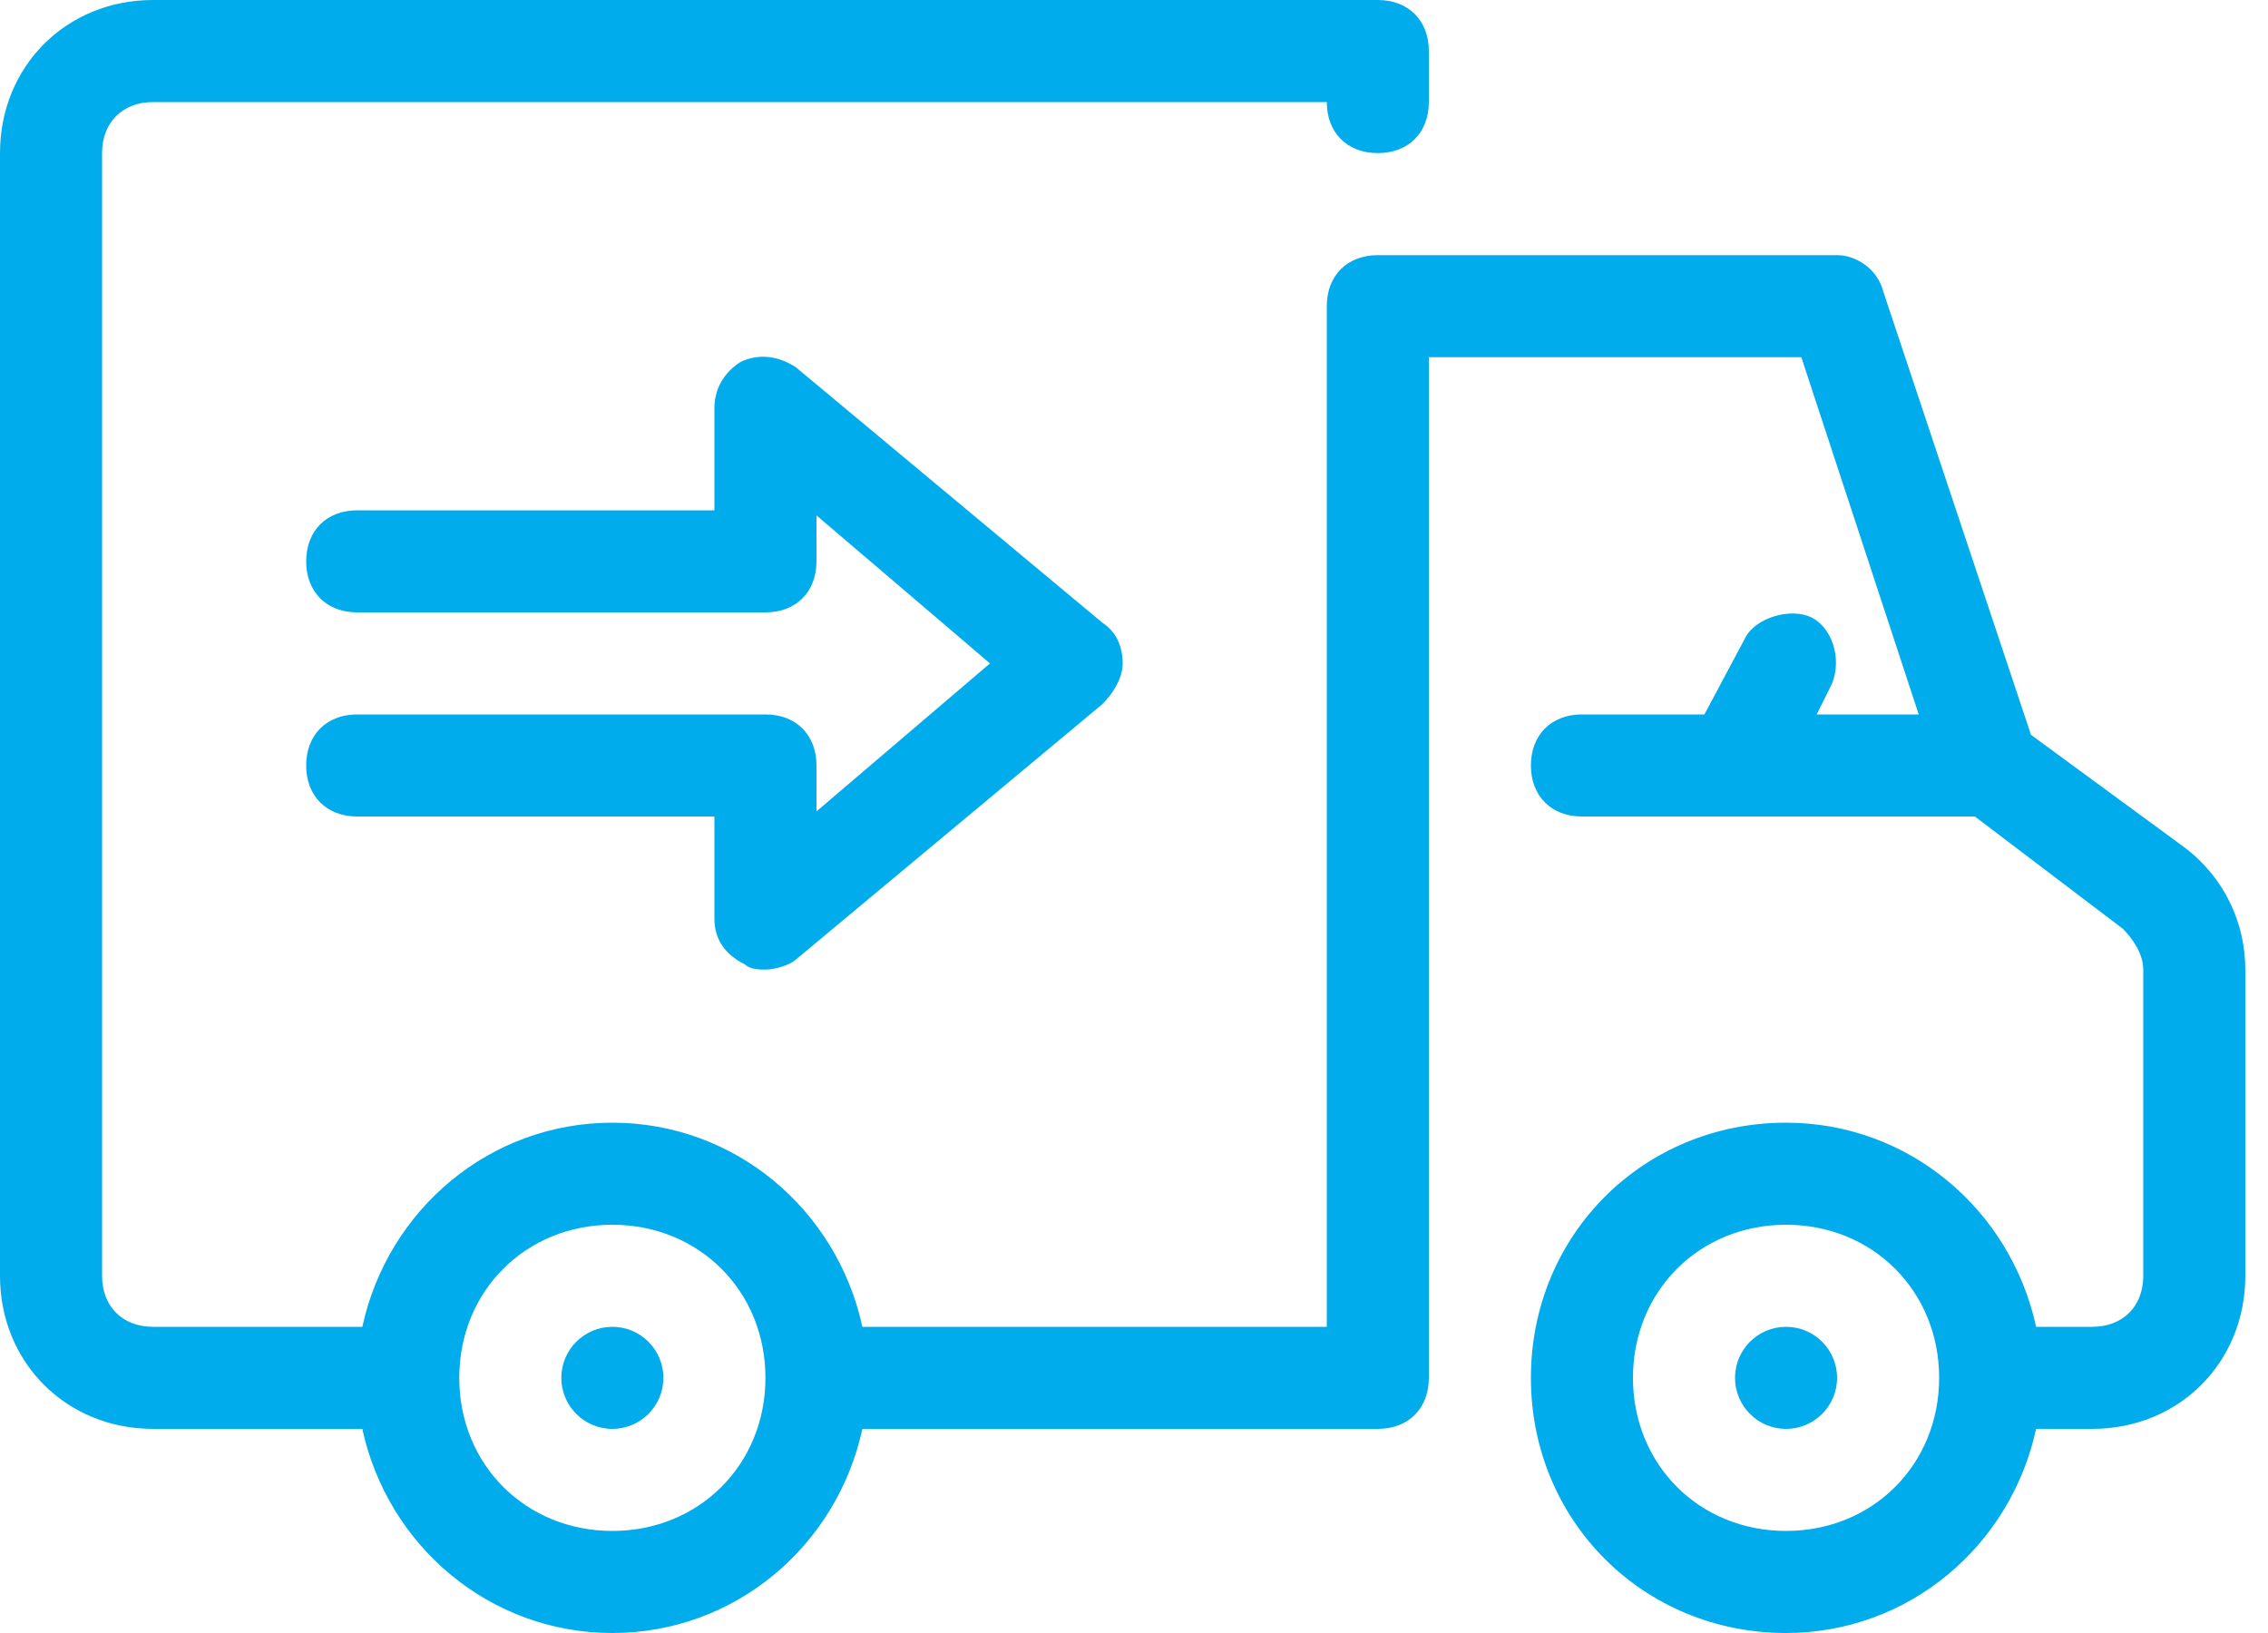
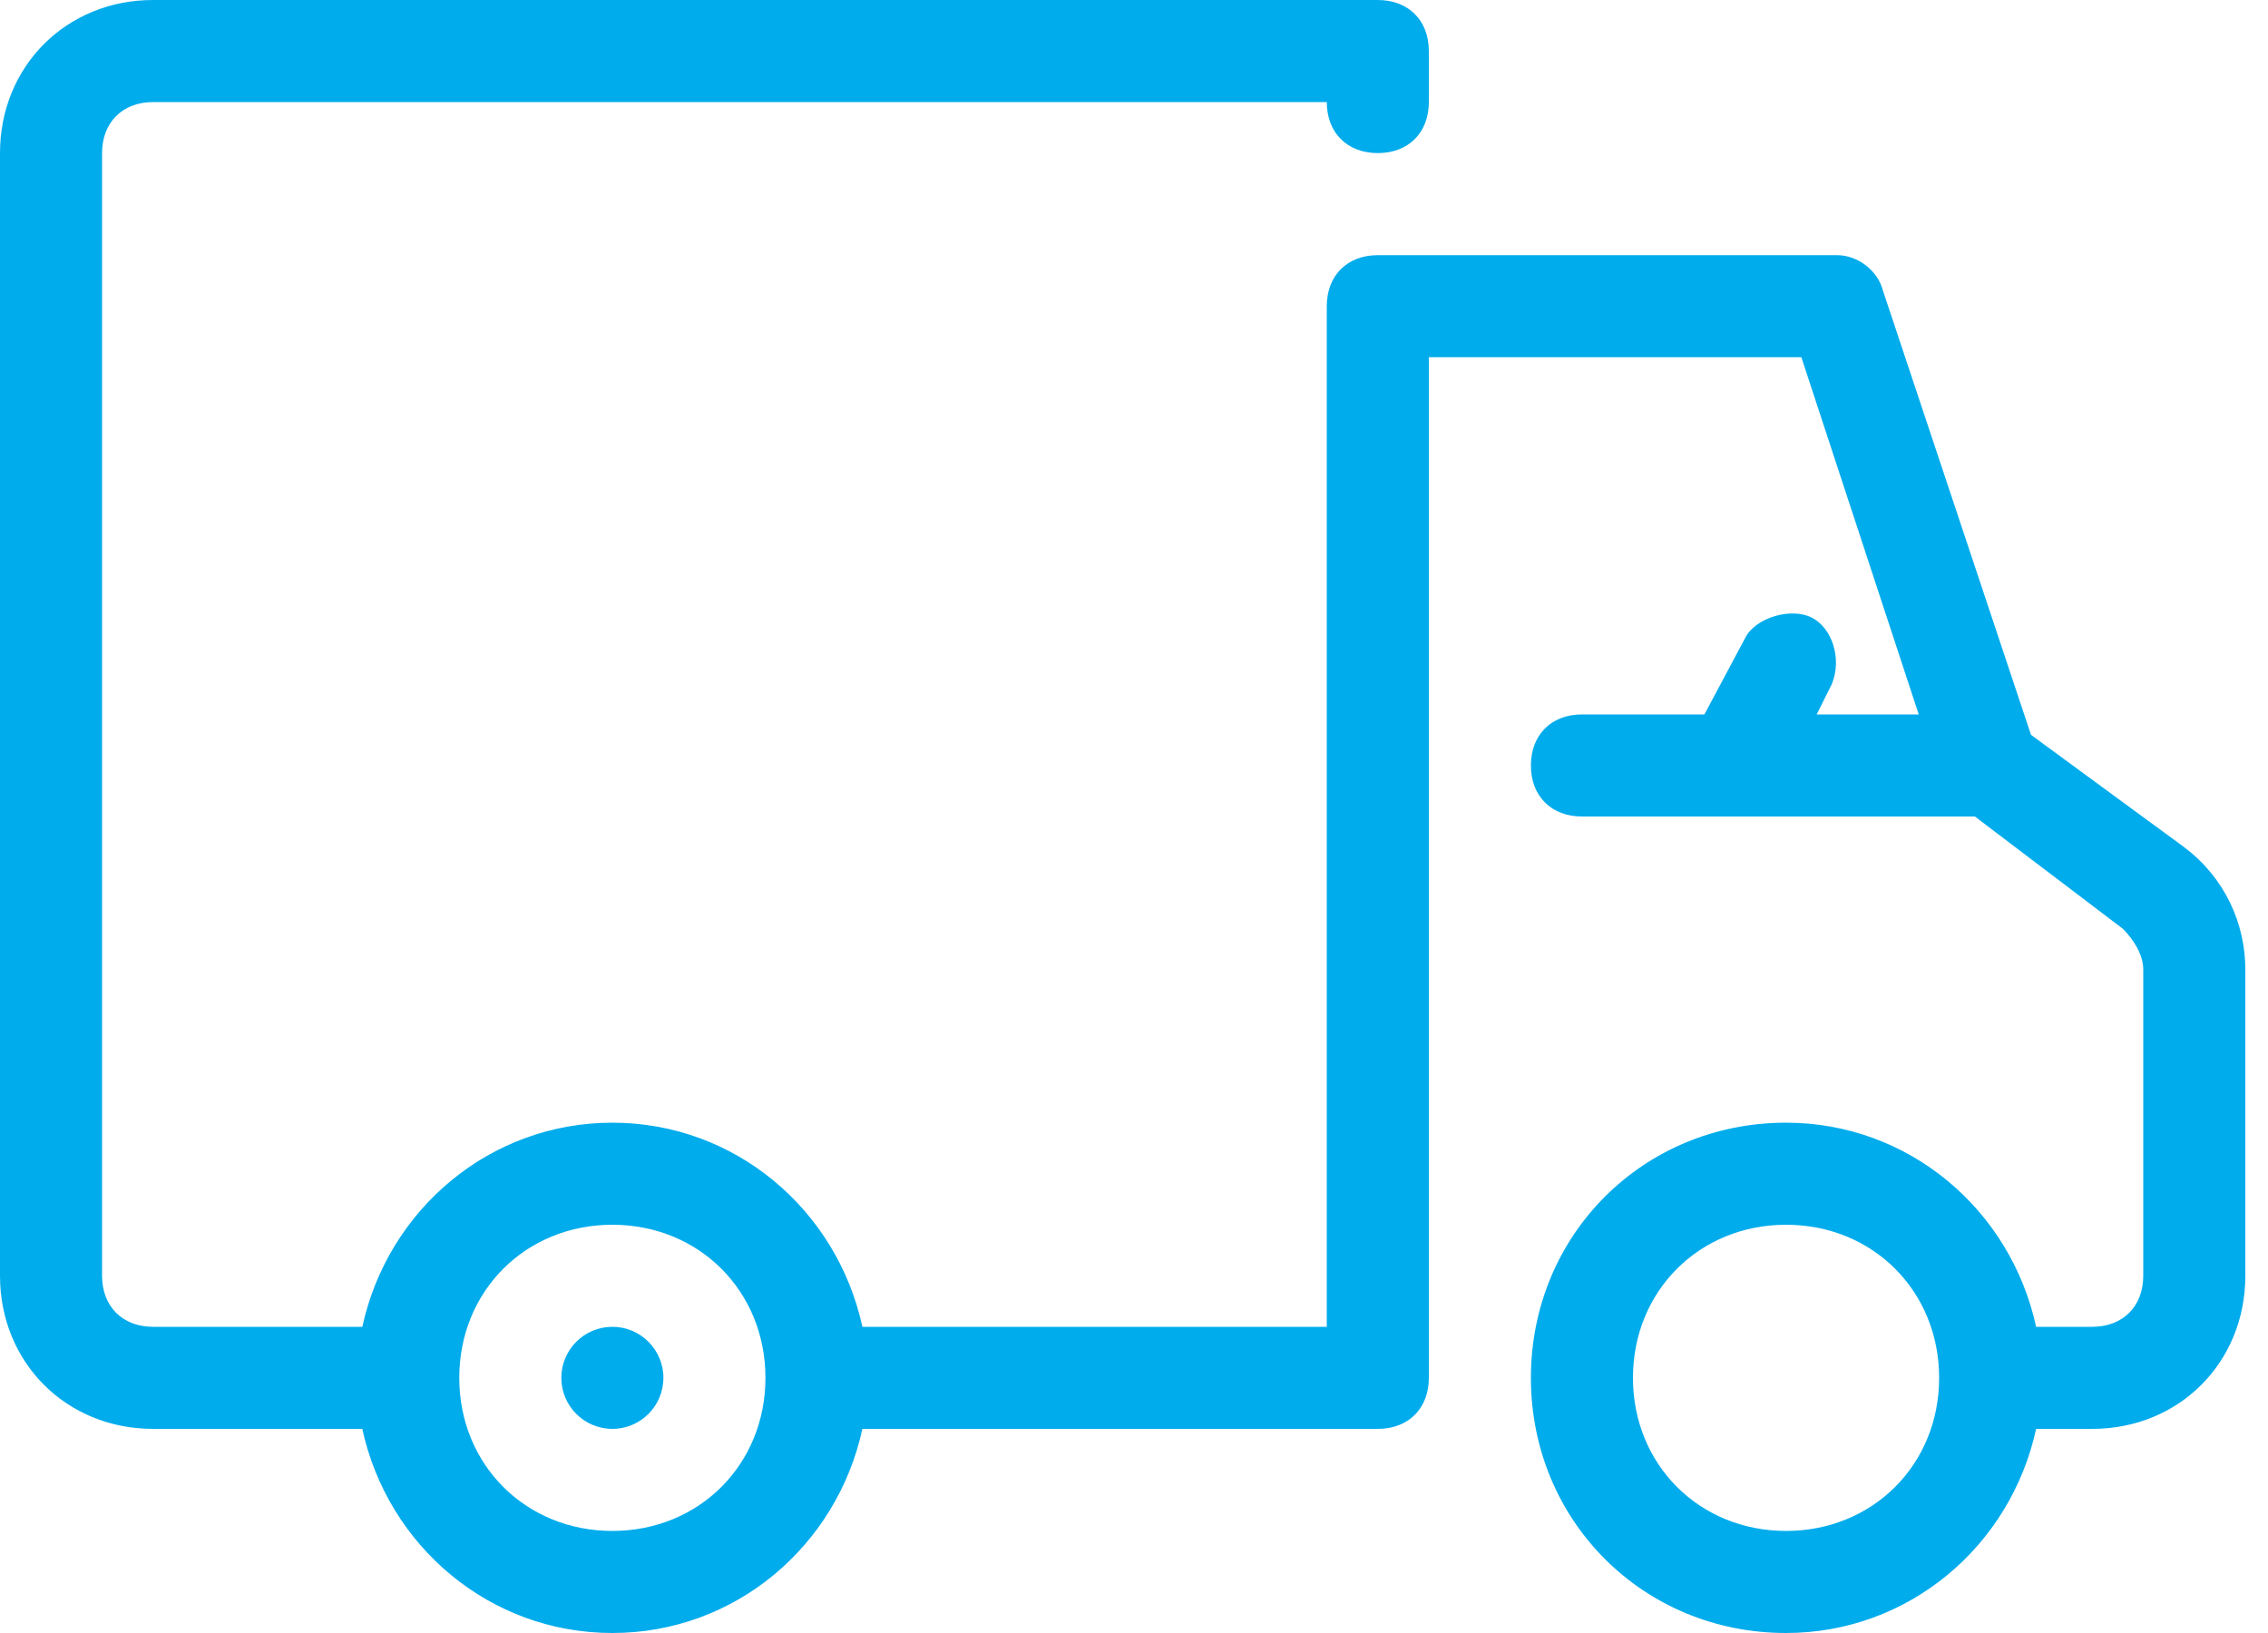
<svg xmlns="http://www.w3.org/2000/svg" width="50" height="36" viewBox="0 0 50 36" fill="none">
  <g id="Vector">
    <path d="M13.5 31.5C14.121 31.5 14.625 30.996 14.625 30.375C14.625 29.754 14.121 29.25 13.5 29.25C12.879 29.25 12.375 29.754 12.375 30.375C12.375 30.996 12.879 31.5 13.5 31.5Z" fill="#00ACEC" />
-     <path d="M39.375 31.5C39.996 31.5 40.5 30.996 40.5 30.375C40.5 29.754 39.996 29.25 39.375 29.25C38.754 29.25 38.25 29.754 38.25 30.375C38.25 30.996 38.754 31.5 39.375 31.5Z" fill="#00ACEC" />
    <path d="M48.15 18.675L44.775 16.2L41.513 6.412C41.4 5.962 40.95 5.625 40.5 5.625H30.375C29.7 5.625 29.25 6.075 29.25 6.75V29.25H19.012C18.45 26.663 16.2 24.75 13.5 24.75C10.8 24.75 8.55 26.663 7.988 29.25H3.375C2.7 29.25 2.25 28.8 2.25 28.125V3.375C2.25 2.7 2.7 2.25 3.375 2.25H29.25C29.25 2.925 29.7 3.375 30.375 3.375C31.05 3.375 31.5 2.925 31.5 2.25V1.125C31.5 0.45 31.05 4.7932e-09 30.375 4.7932e-09H3.375C1.462 -9.66751e-05 0 1.462 0 3.375V28.125C0 30.038 1.462 31.5 3.375 31.5H7.987C8.55 34.087 10.8 36 13.5 36C16.2 36 18.45 34.087 19.012 31.5H30.375C31.05 31.5 31.5 31.05 31.5 30.375V7.875H39.712L42.3 15.75H40.05L40.387 15.075C40.612 14.512 40.387 13.838 39.937 13.613C39.487 13.387 38.7 13.613 38.475 14.063L37.575 15.75H34.875C34.2 15.75 33.75 16.2 33.75 16.875C33.75 17.55 34.2 18 34.875 18H43.538L46.8 20.475C47.025 20.7 47.25 21.037 47.25 21.375V28.125C47.25 28.8 46.8 29.25 46.125 29.25H44.888C44.325 26.662 42.075 24.75 39.375 24.75C36.225 24.75 33.75 27.225 33.75 30.375C33.75 33.525 36.225 36 39.375 36C42.075 36 44.325 34.087 44.888 31.5H46.125C48.038 31.5 49.5 30.038 49.5 28.125V21.375C49.5 20.362 49.05 19.35 48.15 18.675ZM13.5 33.75C11.587 33.75 10.125 32.288 10.125 30.375C10.125 28.462 11.587 27 13.5 27C15.412 27 16.875 28.462 16.875 30.375C16.875 32.288 15.412 33.75 13.5 33.75ZM39.375 33.75C37.462 33.75 36 32.288 36 30.375C36 28.462 37.462 27 39.375 27C41.288 27 42.75 28.462 42.75 30.375C42.75 32.288 41.288 33.75 39.375 33.75Z" fill="#00ACEC" />
-     <path d="M24.3 13.725L17.55 8.1C17.212 7.875 16.762 7.762 16.312 7.987C15.975 8.212 15.75 8.55 15.75 9V11.25H7.875C7.2 11.25 6.75 11.7 6.75 12.375C6.75 13.05 7.2 13.5 7.875 13.5H16.875C17.55 13.5 18 13.05 18 12.375V11.362L21.825 14.625L18 17.887V16.875C18 16.2 17.55 15.75 16.875 15.75H7.875C7.2 15.75 6.75 16.2 6.75 16.875C6.75 17.55 7.2 18 7.875 18H15.75V20.25C15.75 20.7 15.975 21.038 16.425 21.262C16.538 21.375 16.763 21.375 16.875 21.375C17.1 21.375 17.438 21.262 17.55 21.15L24.3 15.525C24.525 15.3 24.75 14.963 24.75 14.625C24.75 14.287 24.637 13.95 24.3 13.725Z" fill="#00ACEC" />
  </g>
</svg>